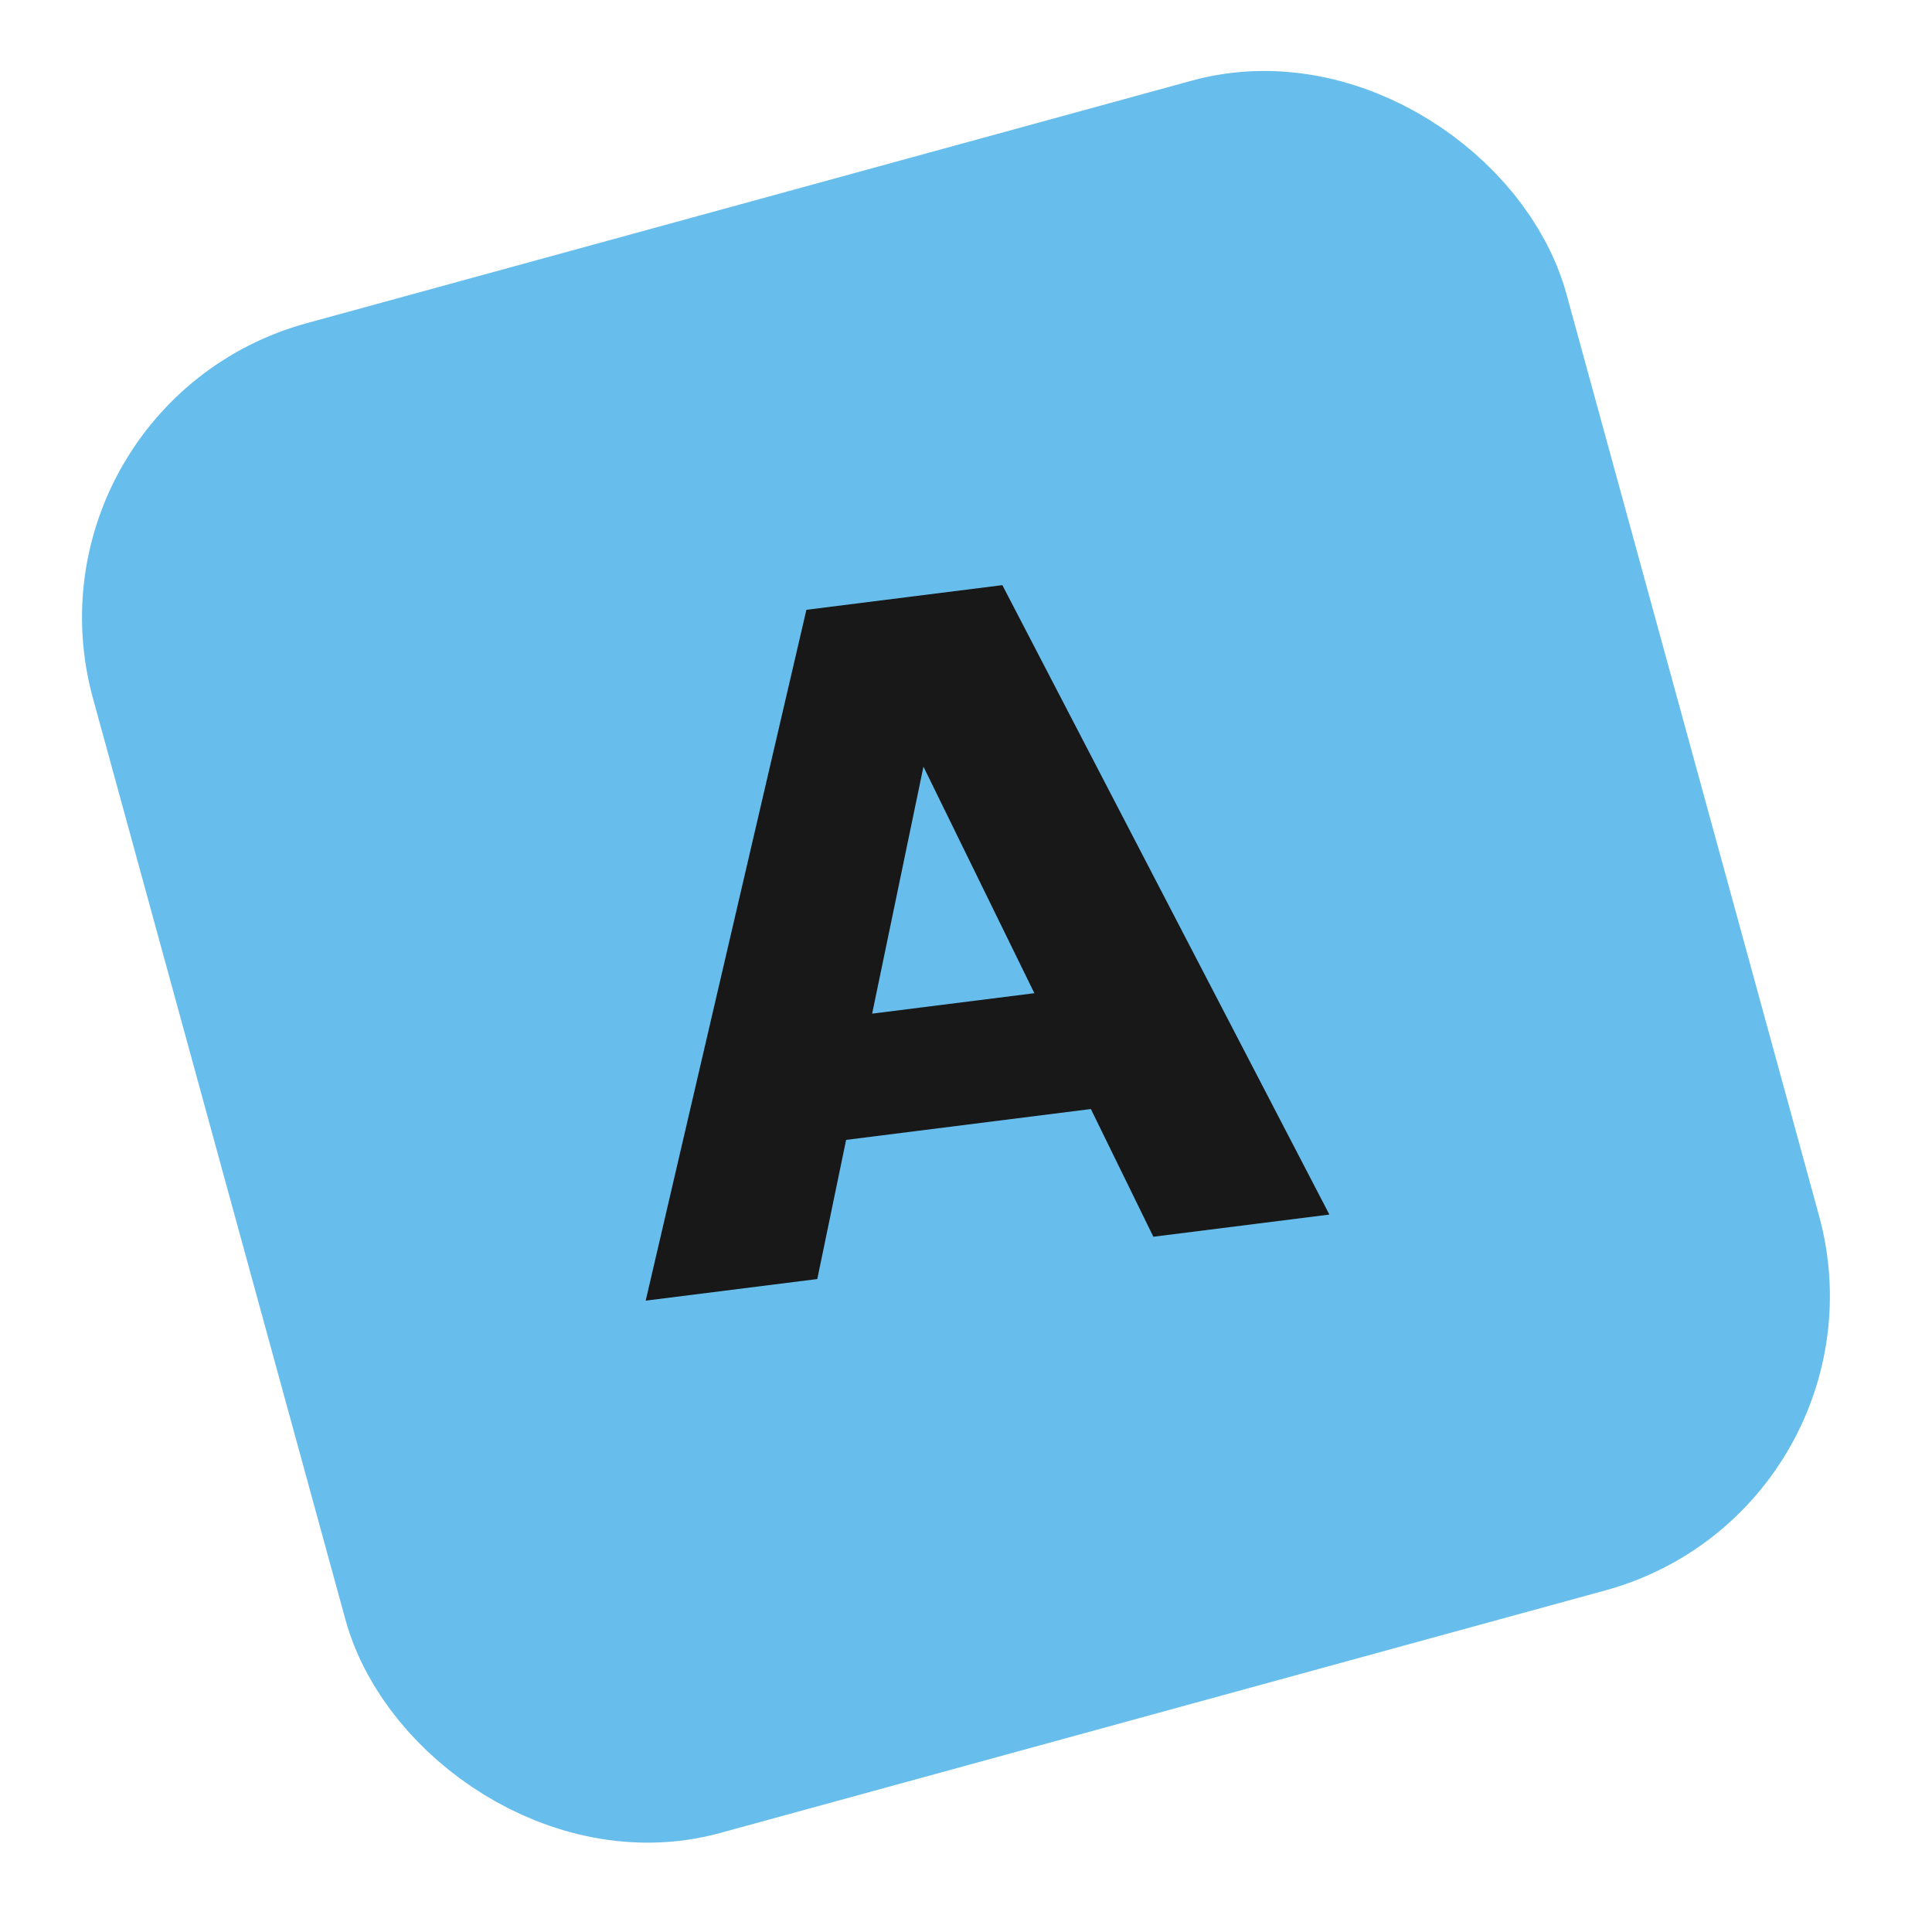
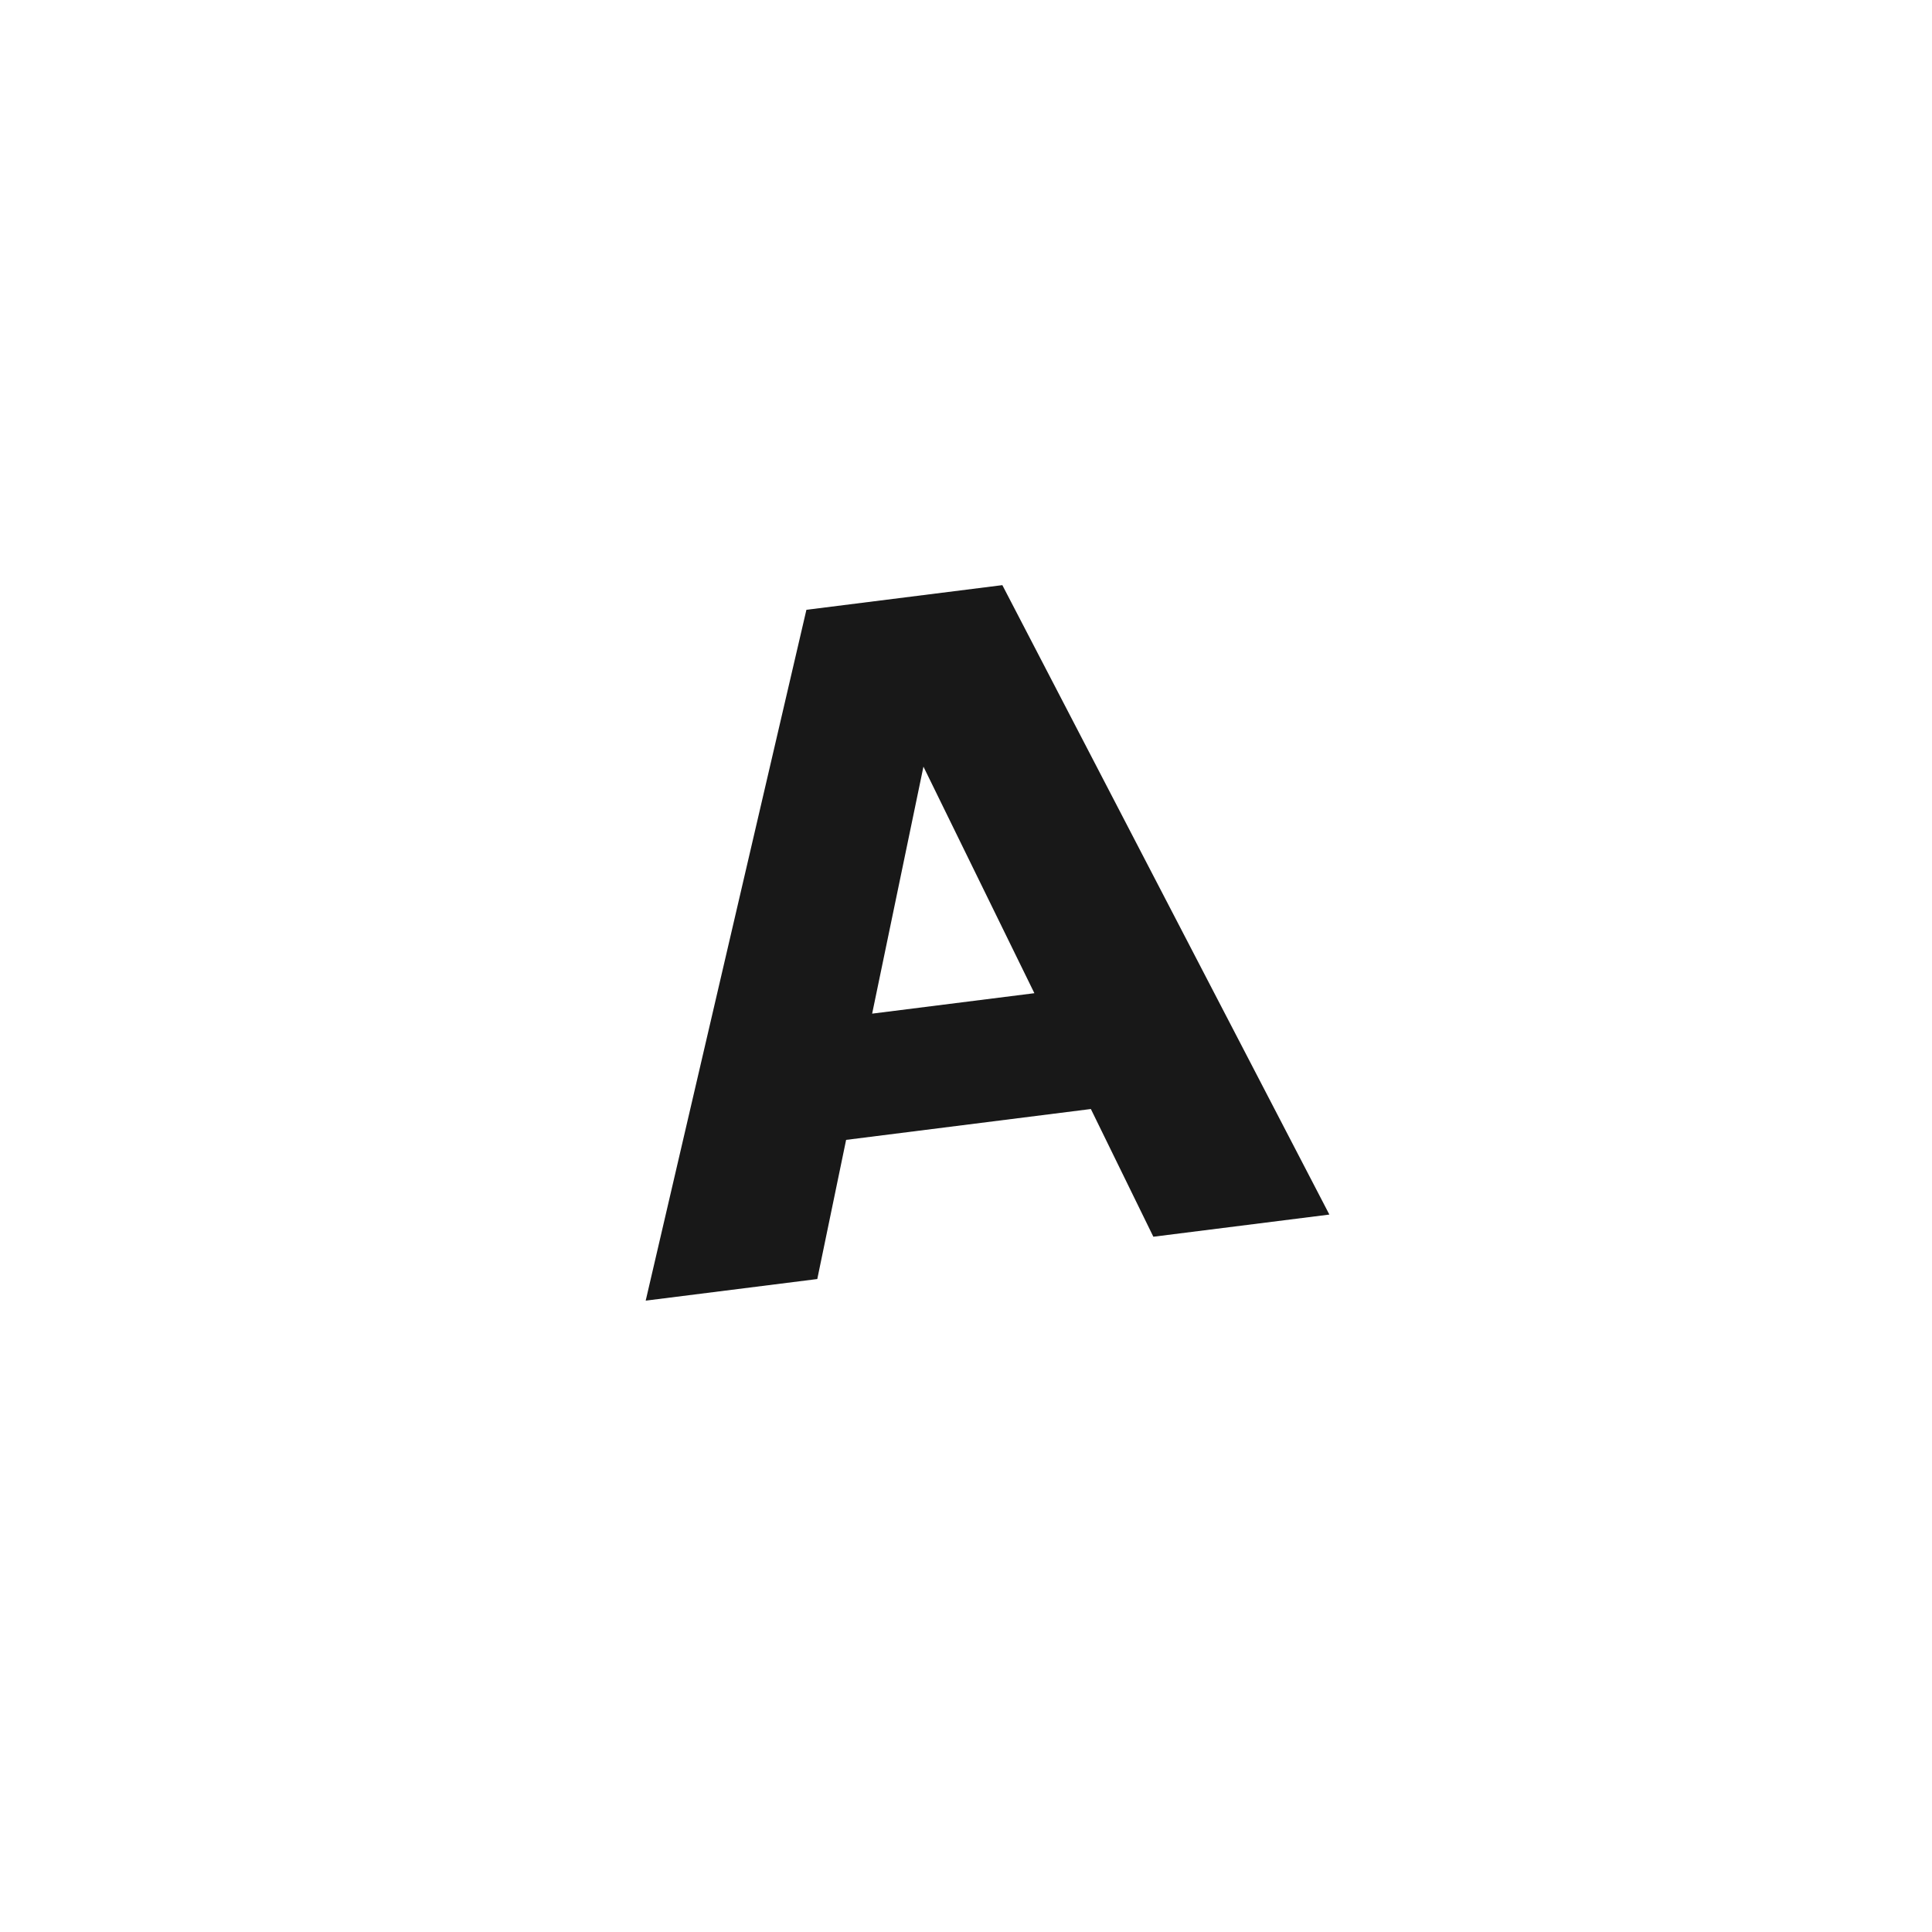
<svg xmlns="http://www.w3.org/2000/svg" width="38" height="38" viewBox="0 0 38 38" fill="none">
-   <rect x="2.699" y="9.344" width="26.053" height="26.789" rx="4" transform="rotate(-15.325 2.699 9.344)" fill="#67BDEB" stroke="#67BDEB" stroke-width="4" />
  <path d="M26.147 23.889L22.685 24.325L21.456 21.813L16.642 22.42L16.075 25.157L12.7 25.582L15.861 11.994L19.715 11.509L26.147 23.889ZM20.345 19.535L18.163 15.079L17.154 19.937L20.345 19.535Z" fill="#181818" />
</svg>